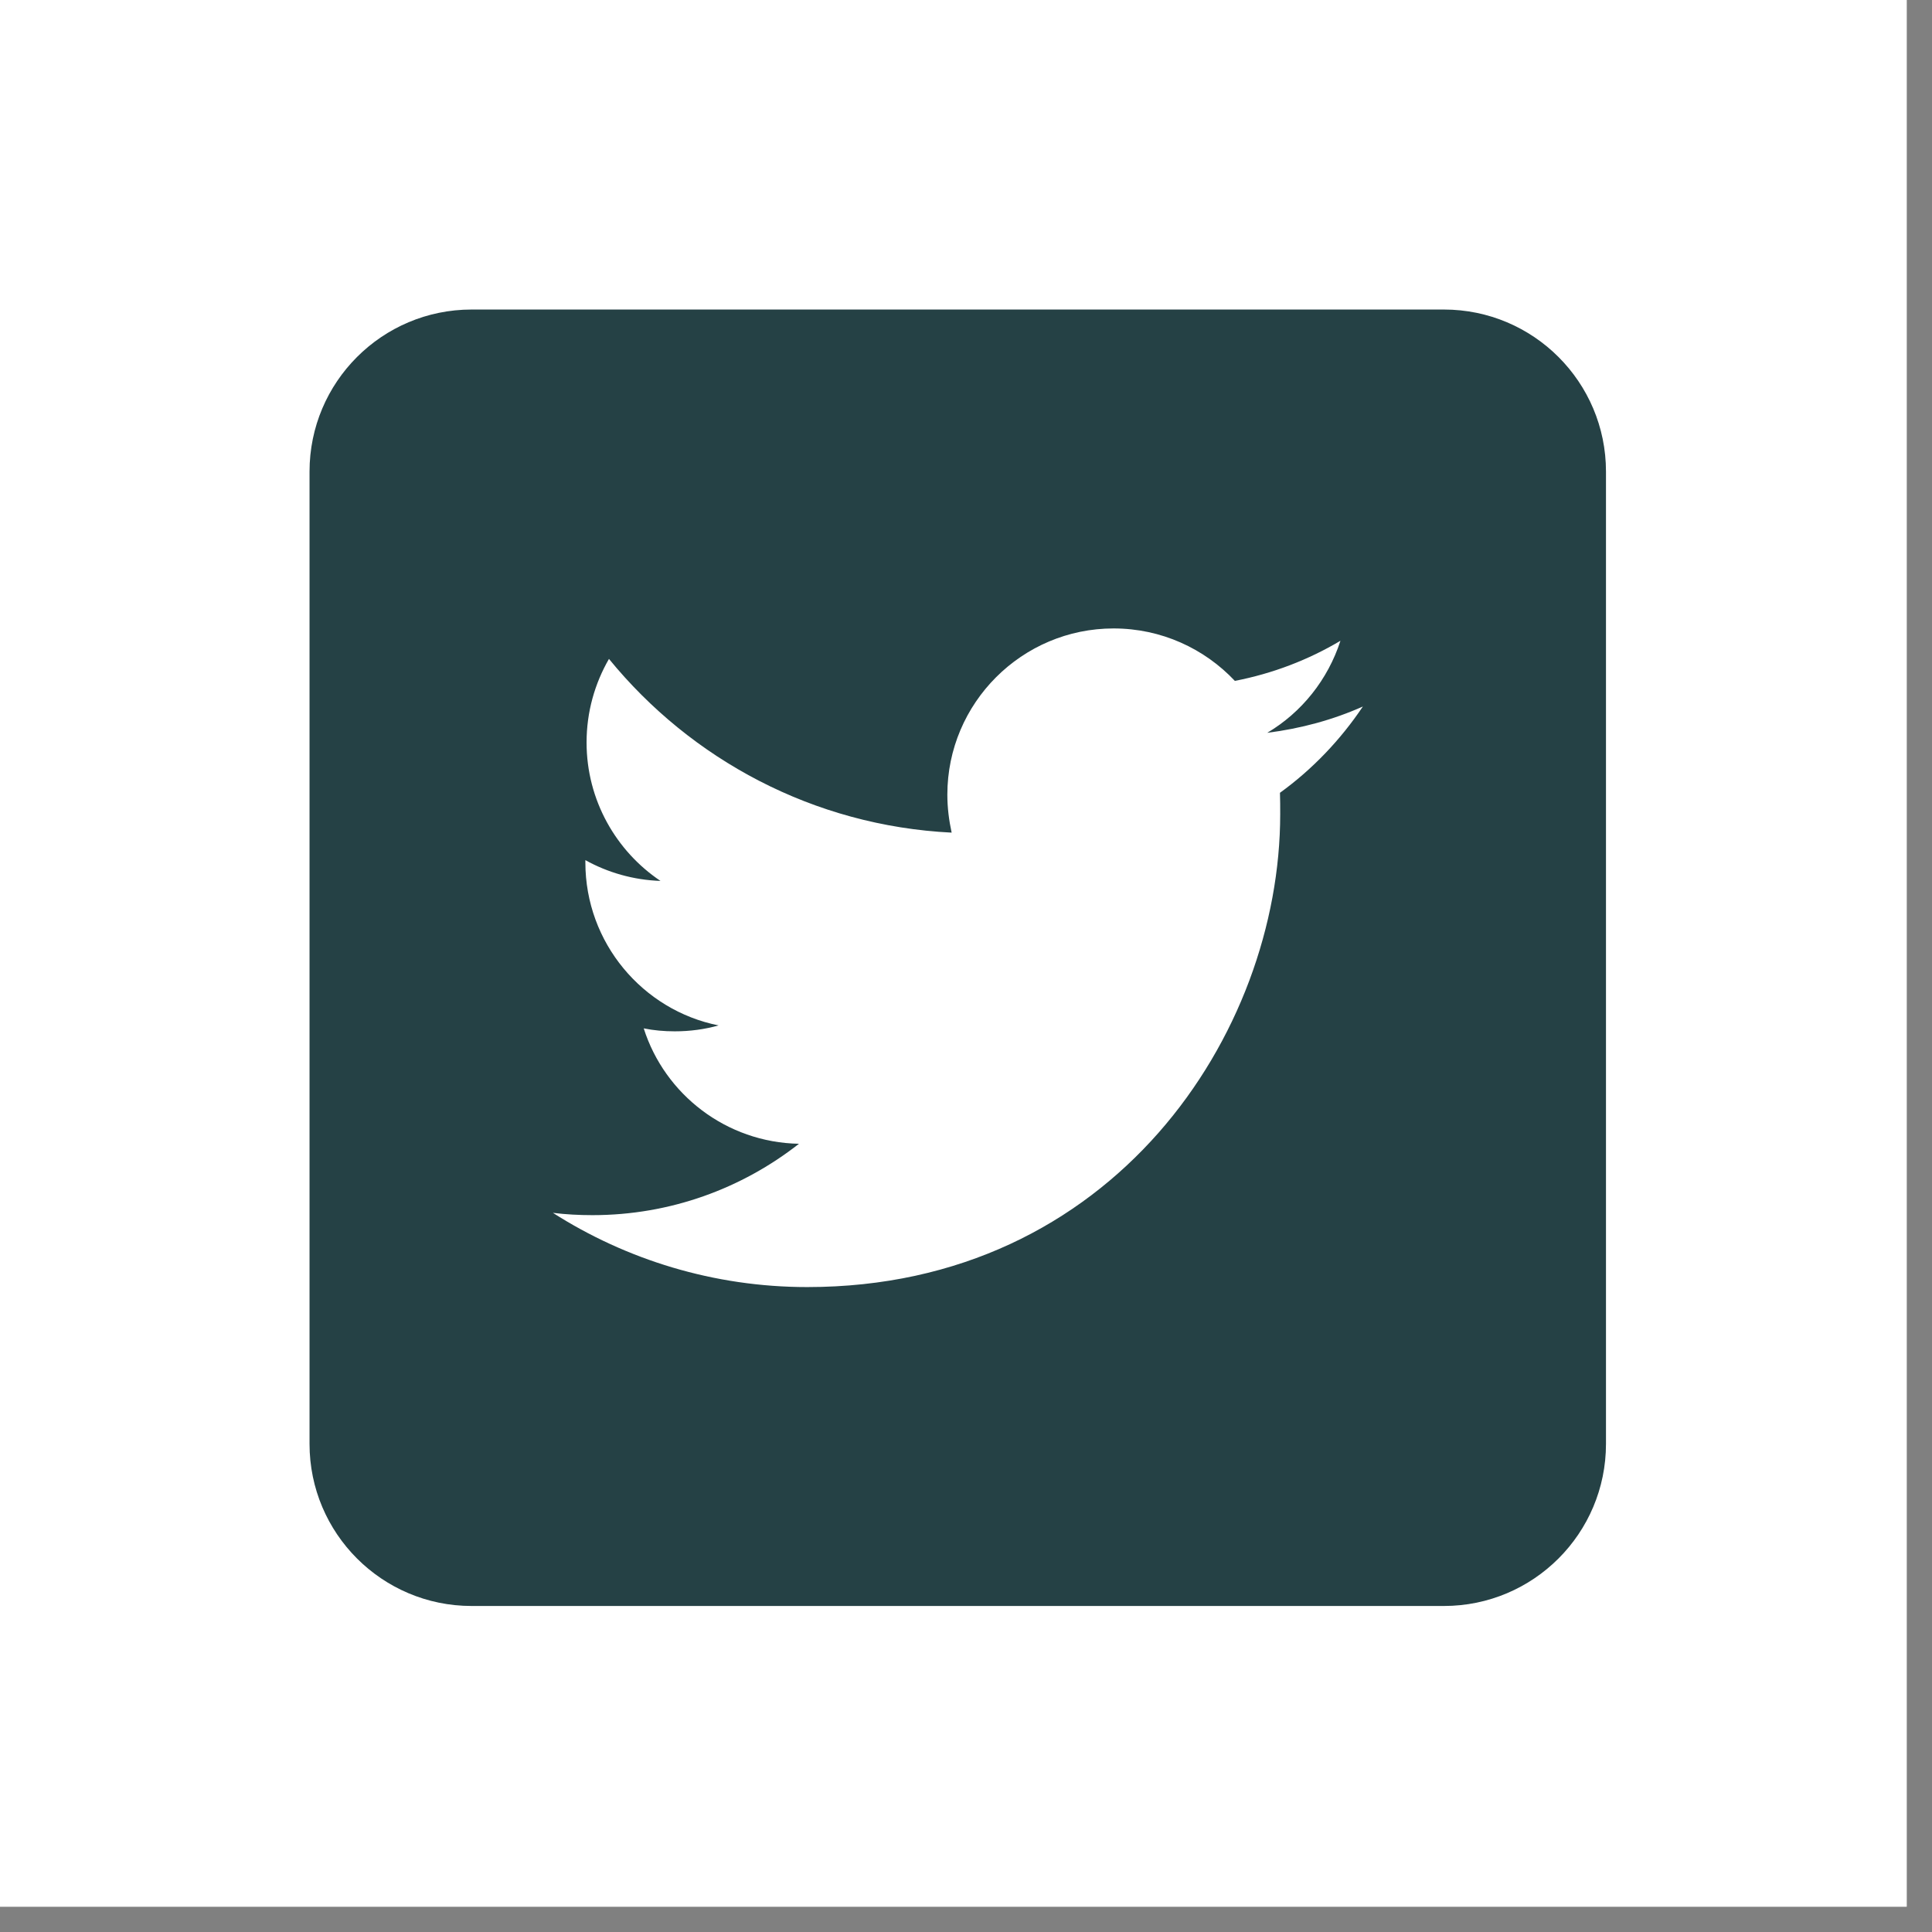
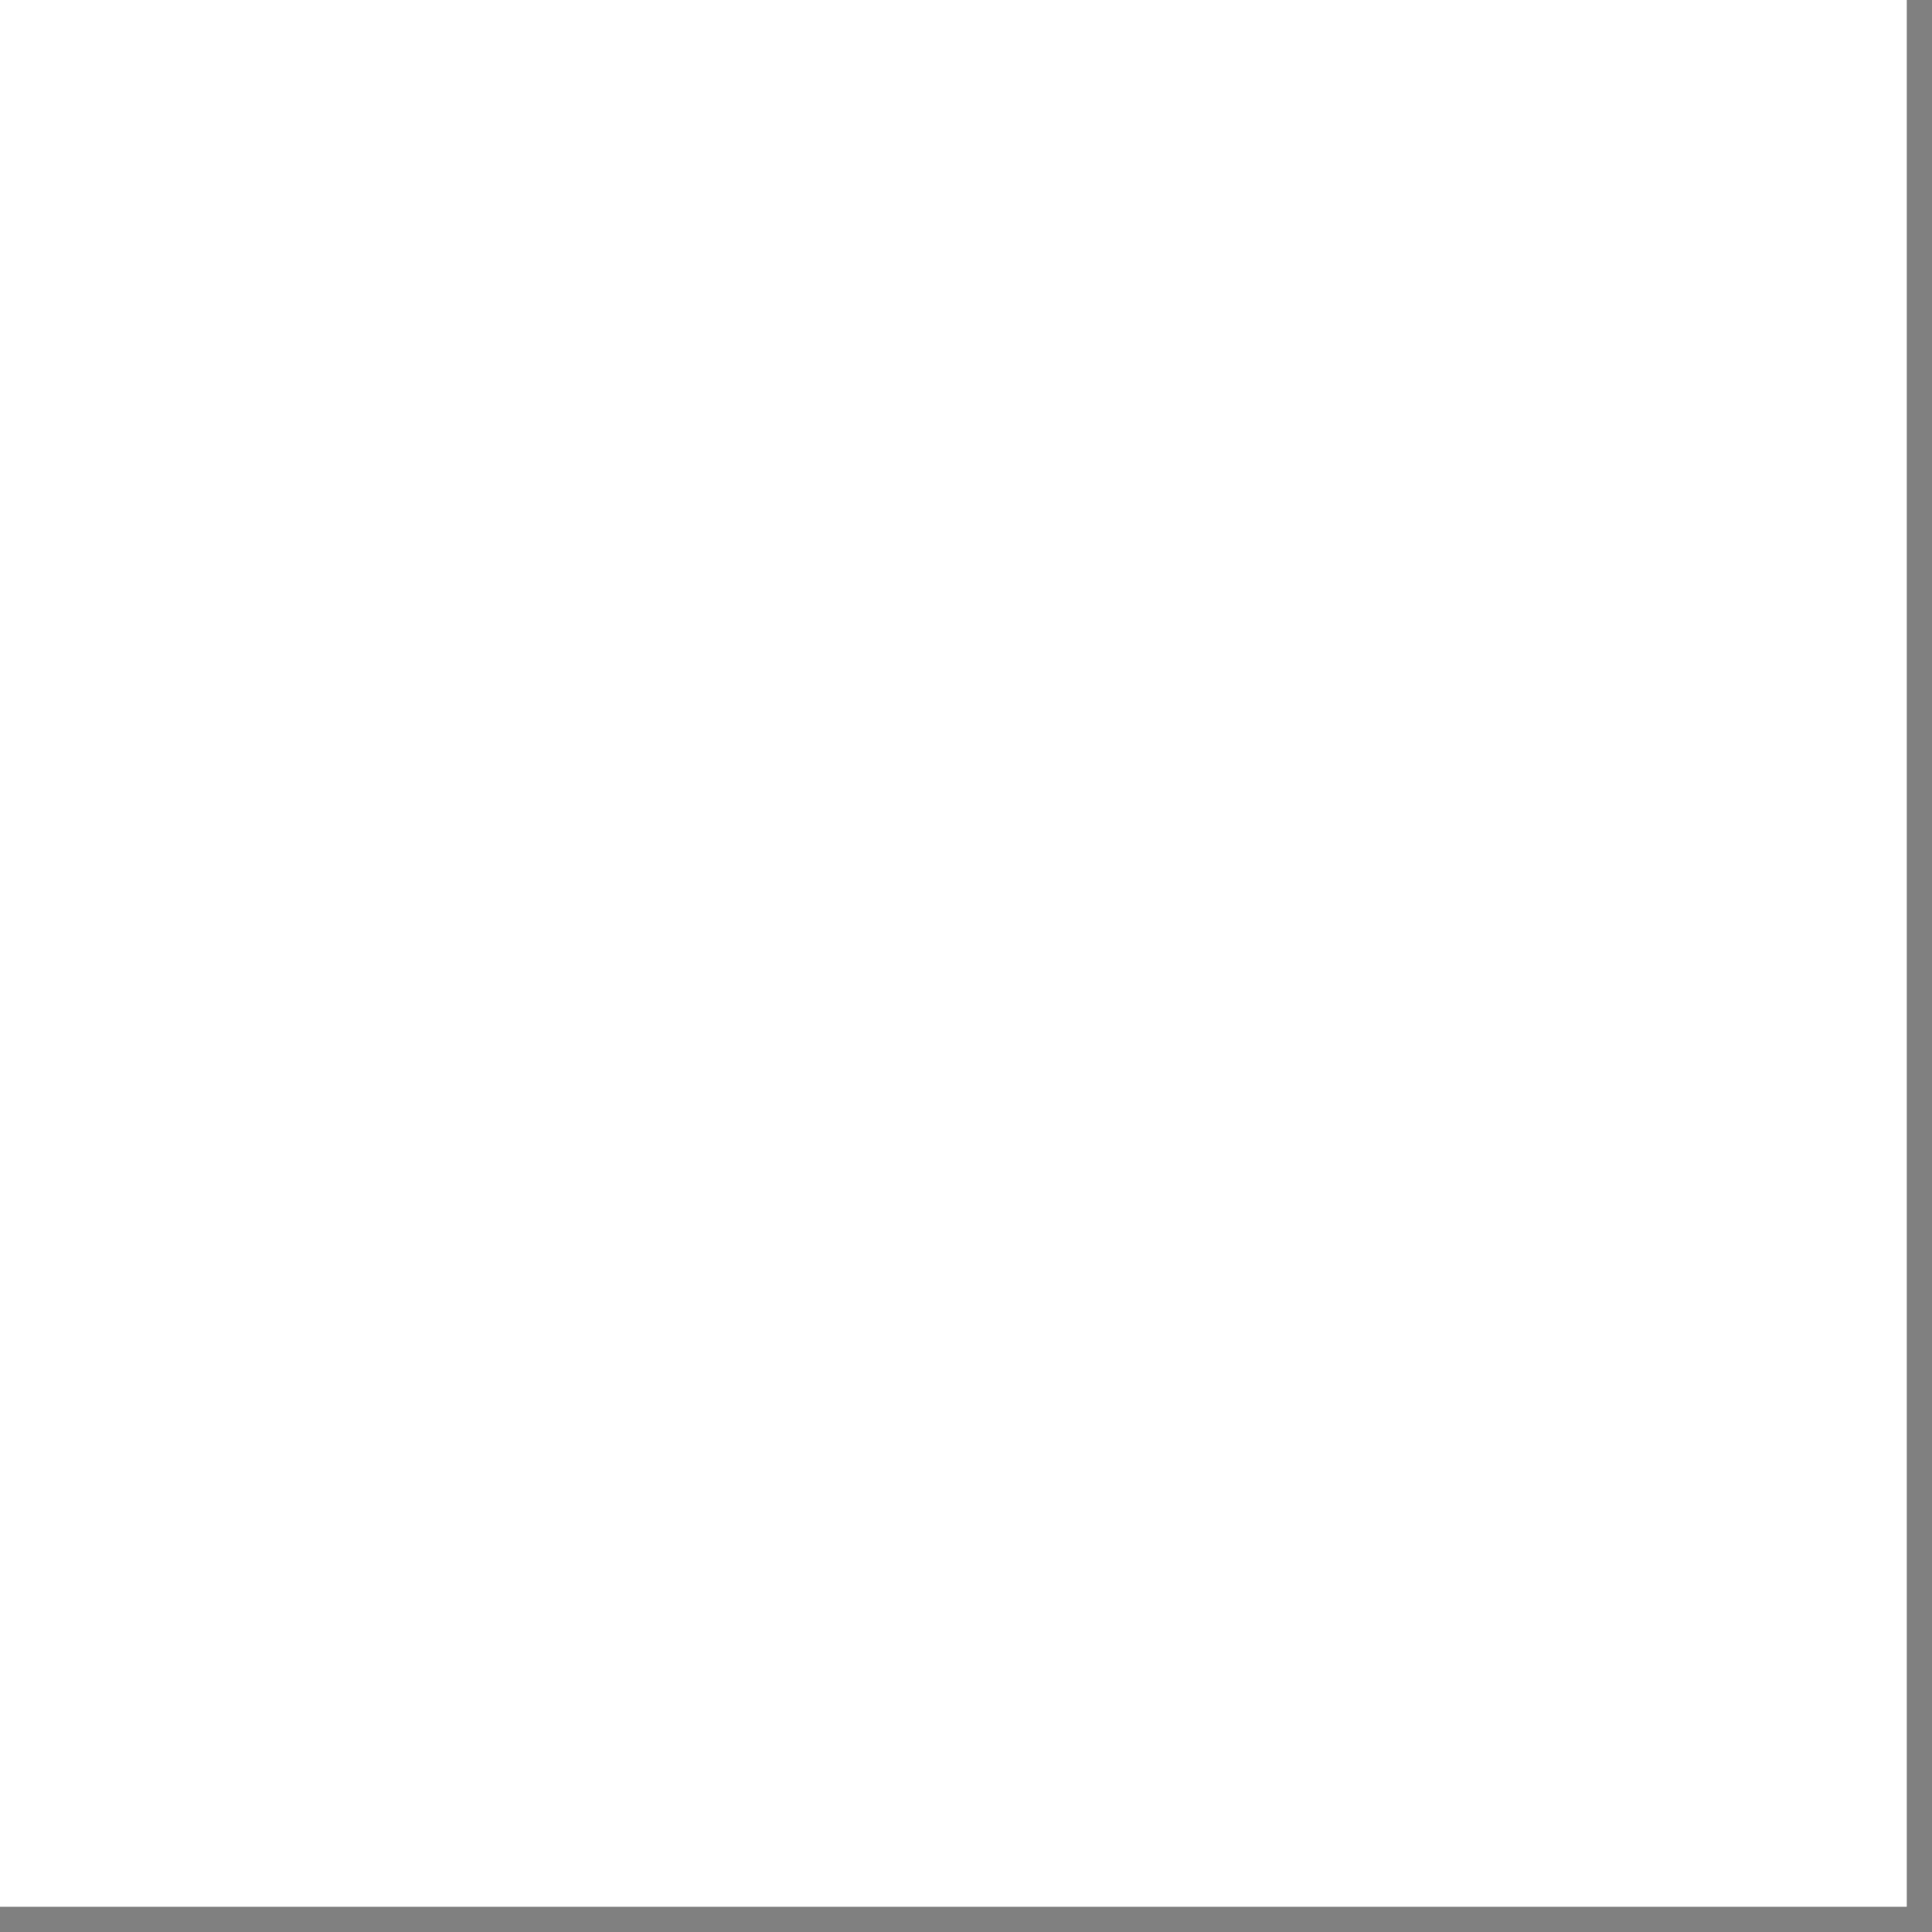
<svg xmlns="http://www.w3.org/2000/svg" width="75" zoomAndPan="magnify" viewBox="0 0 56.25 56.25" height="75" preserveAspectRatio="xMidYMid meet" version="1.0">
  <rect x="0" y="0" width="56.25" height="56.25" fill="#808080" stroke="none" />
  <defs>
    <clipPath id="c07c5da77a">
      <path d="M 0 0 L 55.512 0 L 55.512 55.512 L 0 55.512 Z M 0 0 " clip-rule="nonzero" />
    </clipPath>
    <clipPath id="63467810fe">
-       <path d="M 9.012 9.012 L 46.758 9.012 L 46.758 46.758 L 9.012 46.758 Z M 9.012 9.012 " clip-rule="nonzero" />
-     </clipPath>
+       </clipPath>
  </defs>
  <g clip-path="url(#c07c5da77a)">
    <path fill="#ffffff" d="M 0 0 L 55.512 0 L 55.512 55.512 L 0 55.512 Z M 0 0 " fill-opacity="1" fill-rule="nonzero" />
    <path fill="#ffffff" d="M 0 0 L 55.512 0 L 55.512 55.512 L 0 55.512 Z M 0 0 " fill-opacity="1" fill-rule="nonzero" />
  </g>
  <g clip-path="url(#63467810fe)">
-     <path fill="#254145" d="M 42.039 46.758 L 13.73 46.758 C 11.125 46.758 9.012 44.645 9.012 42.039 L 9.012 13.73 C 9.012 11.125 11.125 9.012 13.73 9.012 L 42.039 9.012 C 44.645 9.012 46.758 11.125 46.758 13.73 L 46.758 42.039 C 46.758 44.645 44.645 46.758 42.039 46.758 Z M 42.039 46.758 " fill-opacity="1" fill-rule="nonzero" />
-   </g>
+     </g>
  <path fill="#ffffff" d="M 23.504 37.473 C 32.406 37.473 37.273 30.094 37.273 23.703 C 37.273 23.496 37.273 23.289 37.266 23.082 C 38.207 22.402 39.027 21.543 39.68 20.57 C 38.812 20.957 37.879 21.211 36.895 21.336 C 37.898 20.742 38.66 19.789 39.027 18.656 C 38.094 19.211 37.059 19.609 35.953 19.824 C 35.066 18.883 33.812 18.297 32.422 18.297 C 29.754 18.297 27.582 20.469 27.582 23.137 C 27.582 23.516 27.629 23.883 27.707 24.242 C 23.684 24.043 20.117 22.109 17.73 19.184 C 17.316 19.902 17.078 20.73 17.078 21.617 C 17.078 23.297 17.938 24.781 19.23 25.648 C 18.438 25.621 17.691 25.402 17.043 25.043 C 17.043 25.062 17.043 25.082 17.043 25.109 C 17.043 27.449 18.711 29.414 20.922 29.855 C 20.516 29.969 20.09 30.027 19.645 30.027 C 19.336 30.027 19.031 30 18.742 29.941 C 19.355 31.867 21.148 33.262 23.262 33.301 C 21.602 34.602 19.516 35.379 17.25 35.379 C 16.863 35.379 16.477 35.359 16.098 35.312 C 18.23 36.672 20.777 37.473 23.504 37.473 " fill-opacity="1" fill-rule="nonzero" />
</svg>